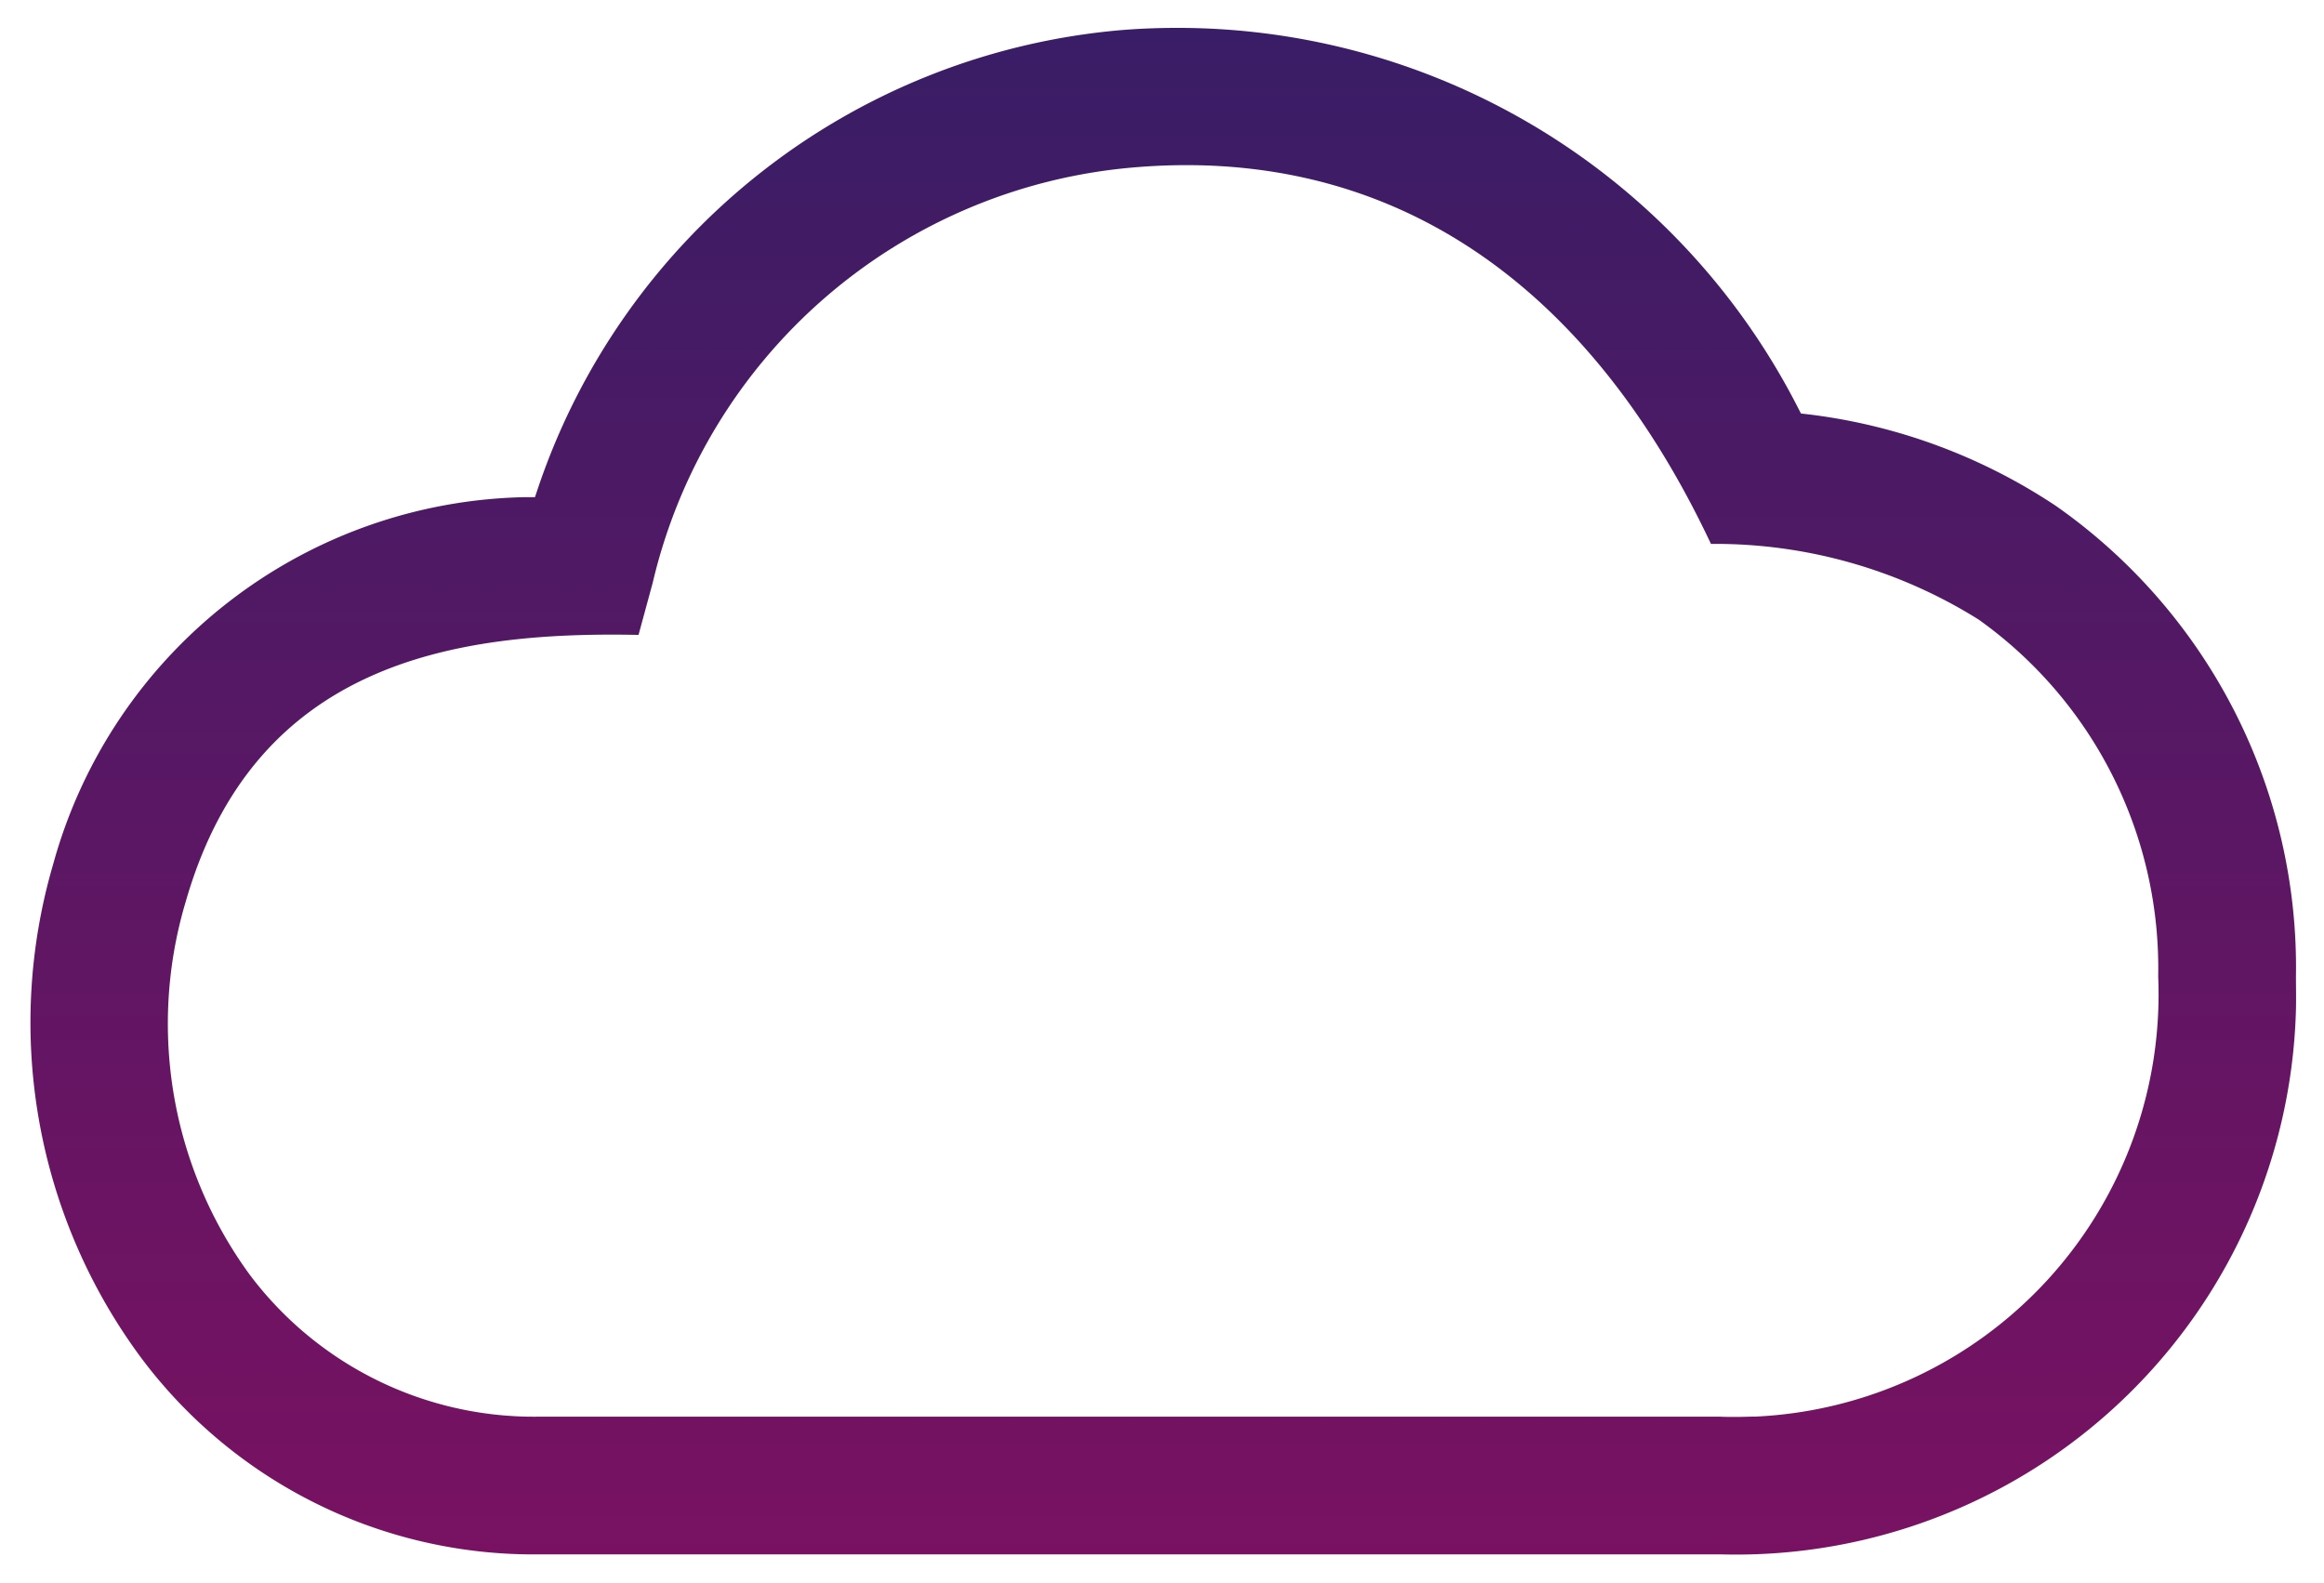
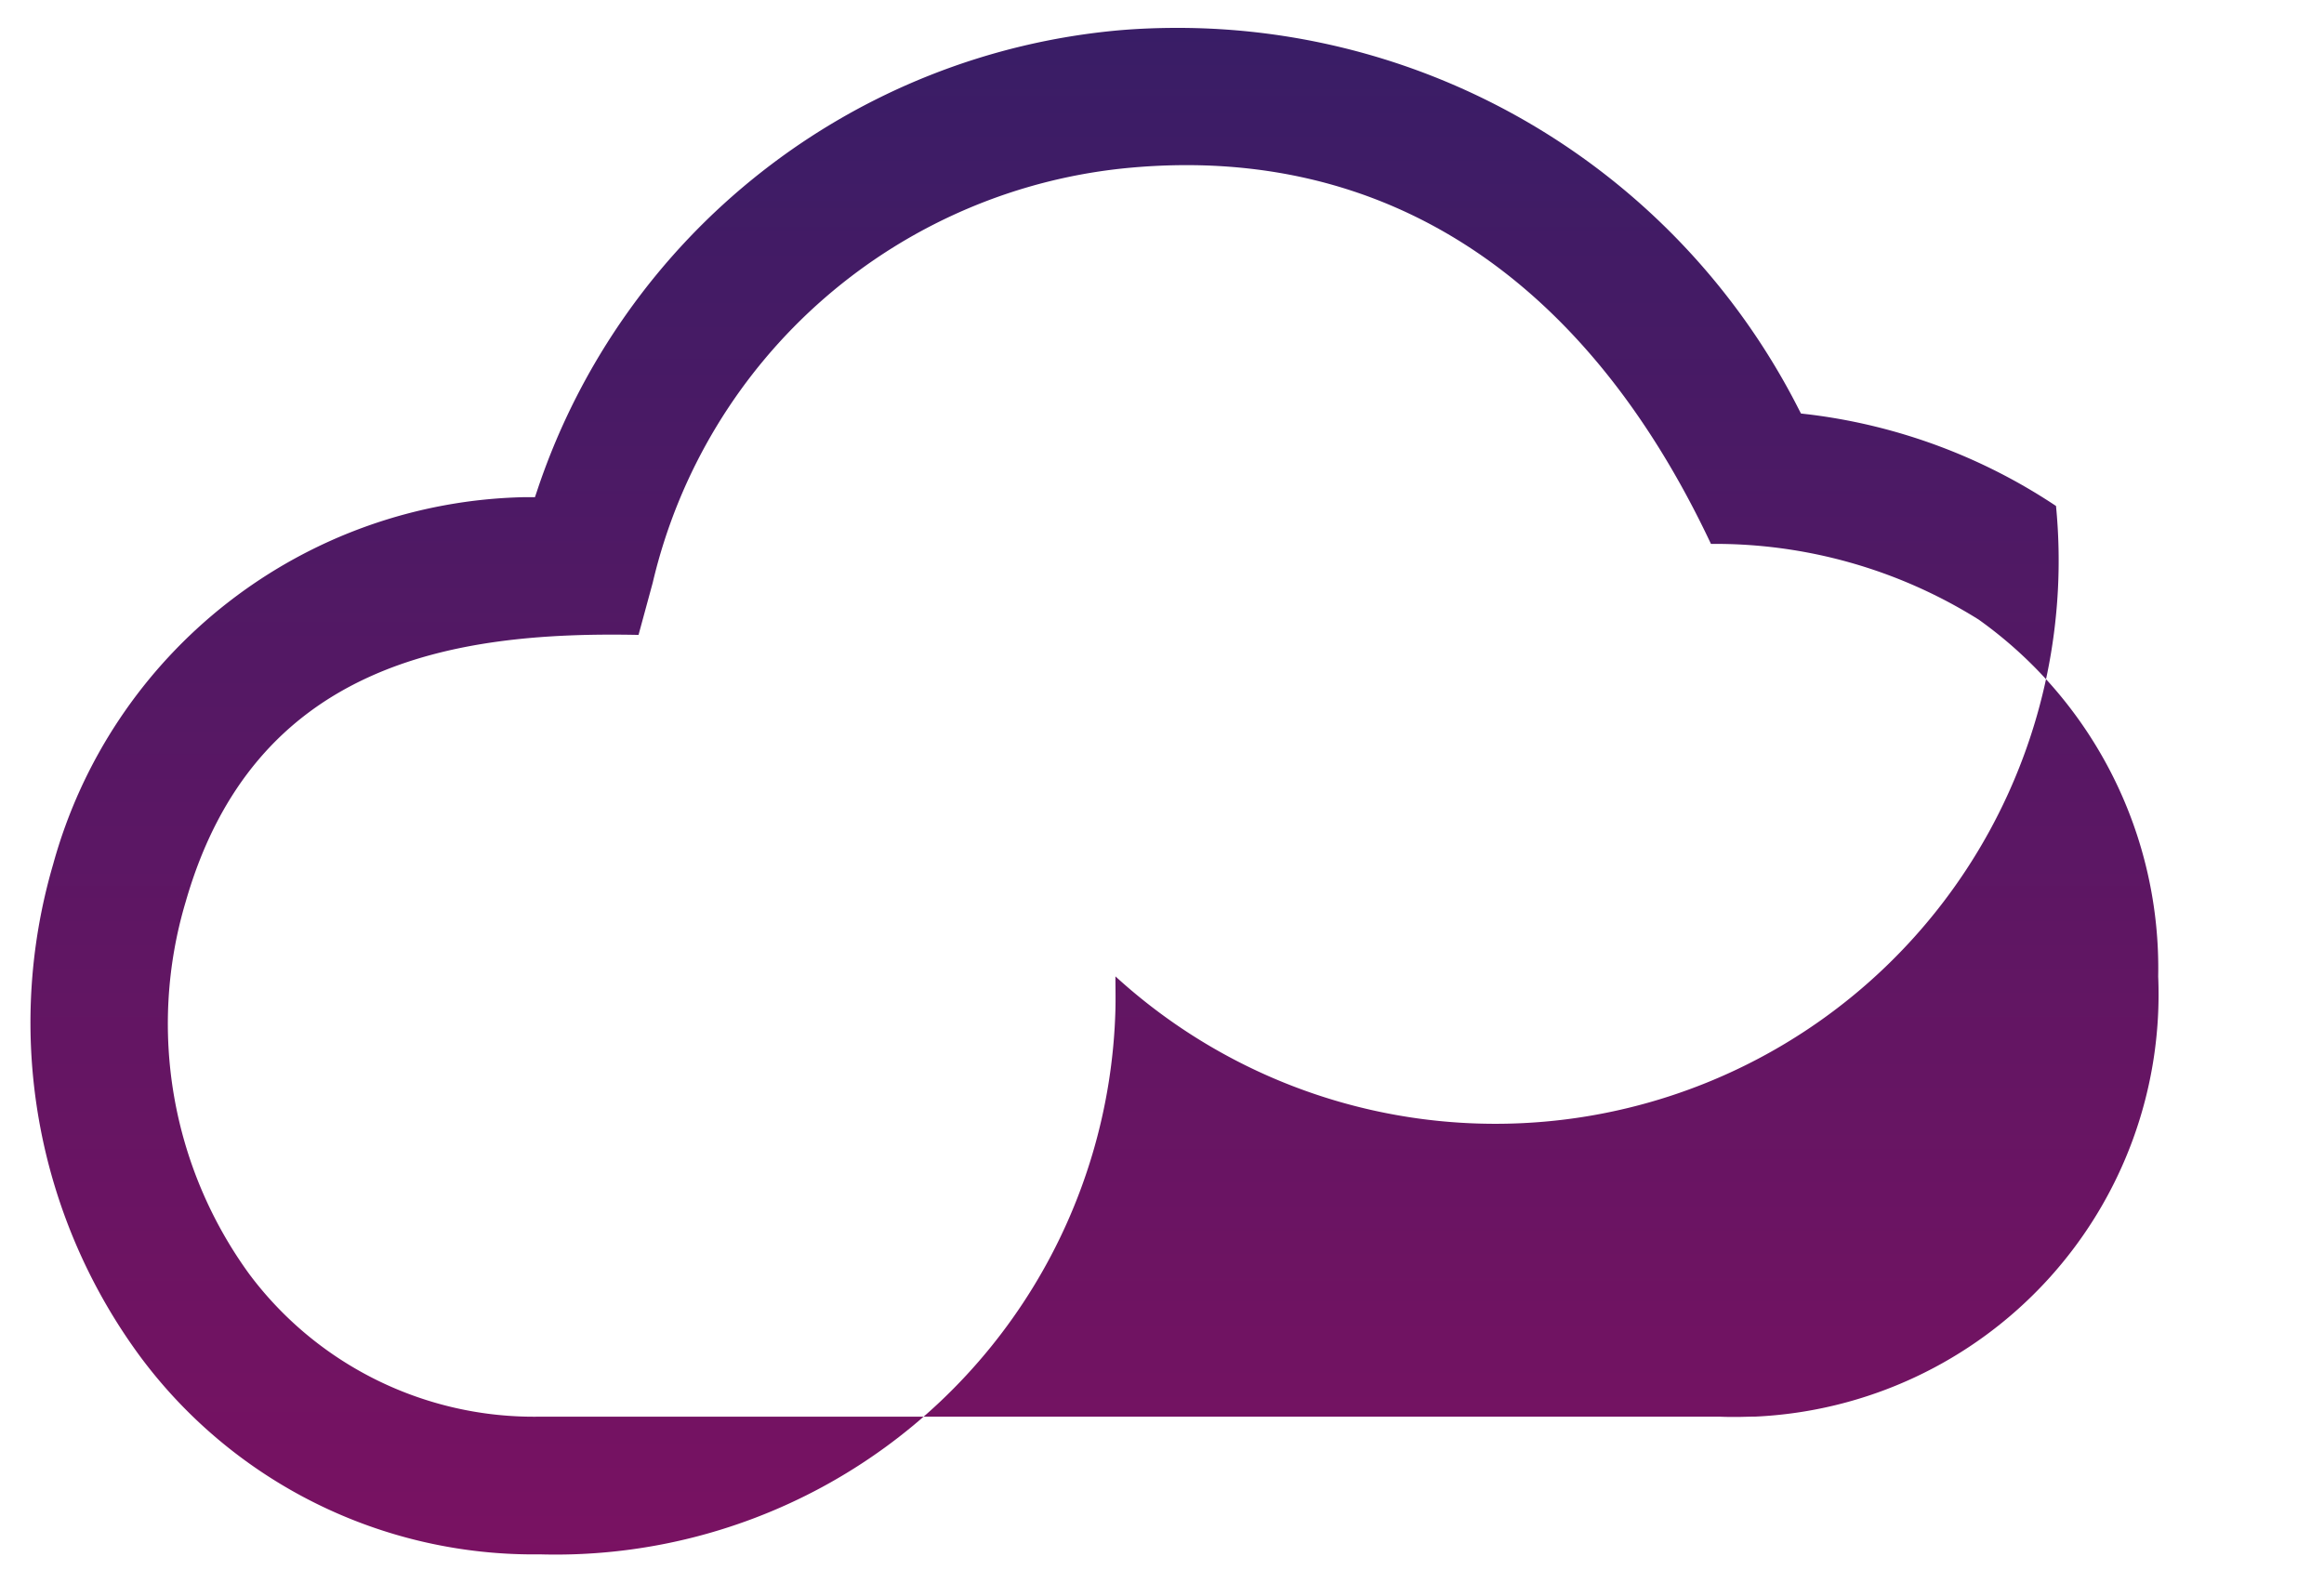
<svg xmlns="http://www.w3.org/2000/svg" width="41.67" height="28.379" viewBox="0 0 41.67 28.379">
  <defs>
    <linearGradient id="linear-gradient" x1="0.5" x2="0.5" y2="1.124" gradientUnits="objectBoundingBox">
      <stop offset="0" stop-color="#391d66" />
      <stop offset="1" stop-color="#811061" />
    </linearGradient>
  </defs>
  <g id="Group_12947" data-name="Group 12947" transform="translate(-302.449 -1864.455)">
    <g id="Group_12921" data-name="Group 12921" transform="translate(100.455 1738.159)">
-       <path id="Path_16161" data-name="Path 16161" d="M238.859,143.418a10.224,10.224,0,0,0-4.432-1.642l-.141-.016-.066-.128a12.485,12.485,0,0,0-11.117-6.787c-.342,0-.686.013-1.03.042a12.138,12.138,0,0,0-10.427,8.194l-.06.179-.187,0a8.958,8.958,0,0,0-8.453,6.586,10.1,10.1,0,0,0,1.559,8.82,8.784,8.784,0,0,0,7.17,3.551h21.167a10.042,10.042,0,0,0,10.319-9.771c.005-.2,0-.4,0-.593A10.1,10.1,0,0,0,238.859,143.418Zm-5.394,16.329c-.113,0-.225.006-.338.006s-.2,0-.3-.005H211.674a6.371,6.371,0,0,1-5.21-2.556,7.633,7.633,0,0,1-1.142-6.672c1.226-4.283,4.788-4.859,8.121-4.79l.254-.934a9.7,9.7,0,0,1,8.591-7.446c4.523-.4,8.121,1.942,10.384,6.748a8.9,8.9,0,0,1,4.8,1.357,7.674,7.674,0,0,1,3.219,6.4A7.58,7.58,0,0,1,233.466,159.747Z" transform="translate(0 -8.049)" stroke="rgba(0,0,0,0)" stroke-miterlimit="10" stroke-width="1" fill="url(#linear-gradient)" />
+       <path id="Path_16161" data-name="Path 16161" d="M238.859,143.418a10.224,10.224,0,0,0-4.432-1.642l-.141-.016-.066-.128a12.485,12.485,0,0,0-11.117-6.787c-.342,0-.686.013-1.03.042a12.138,12.138,0,0,0-10.427,8.194l-.06.179-.187,0a8.958,8.958,0,0,0-8.453,6.586,10.1,10.1,0,0,0,1.559,8.82,8.784,8.784,0,0,0,7.17,3.551a10.042,10.042,0,0,0,10.319-9.771c.005-.2,0-.4,0-.593A10.1,10.1,0,0,0,238.859,143.418Zm-5.394,16.329c-.113,0-.225.006-.338.006s-.2,0-.3-.005H211.674a6.371,6.371,0,0,1-5.21-2.556,7.633,7.633,0,0,1-1.142-6.672c1.226-4.283,4.788-4.859,8.121-4.79l.254-.934a9.7,9.7,0,0,1,8.591-7.446c4.523-.4,8.121,1.942,10.384,6.748a8.9,8.9,0,0,1,4.8,1.357,7.674,7.674,0,0,1,3.219,6.4A7.58,7.58,0,0,1,233.466,159.747Z" transform="translate(0 -8.049)" stroke="rgba(0,0,0,0)" stroke-miterlimit="10" stroke-width="1" fill="url(#linear-gradient)" />
    </g>
  </g>
</svg>